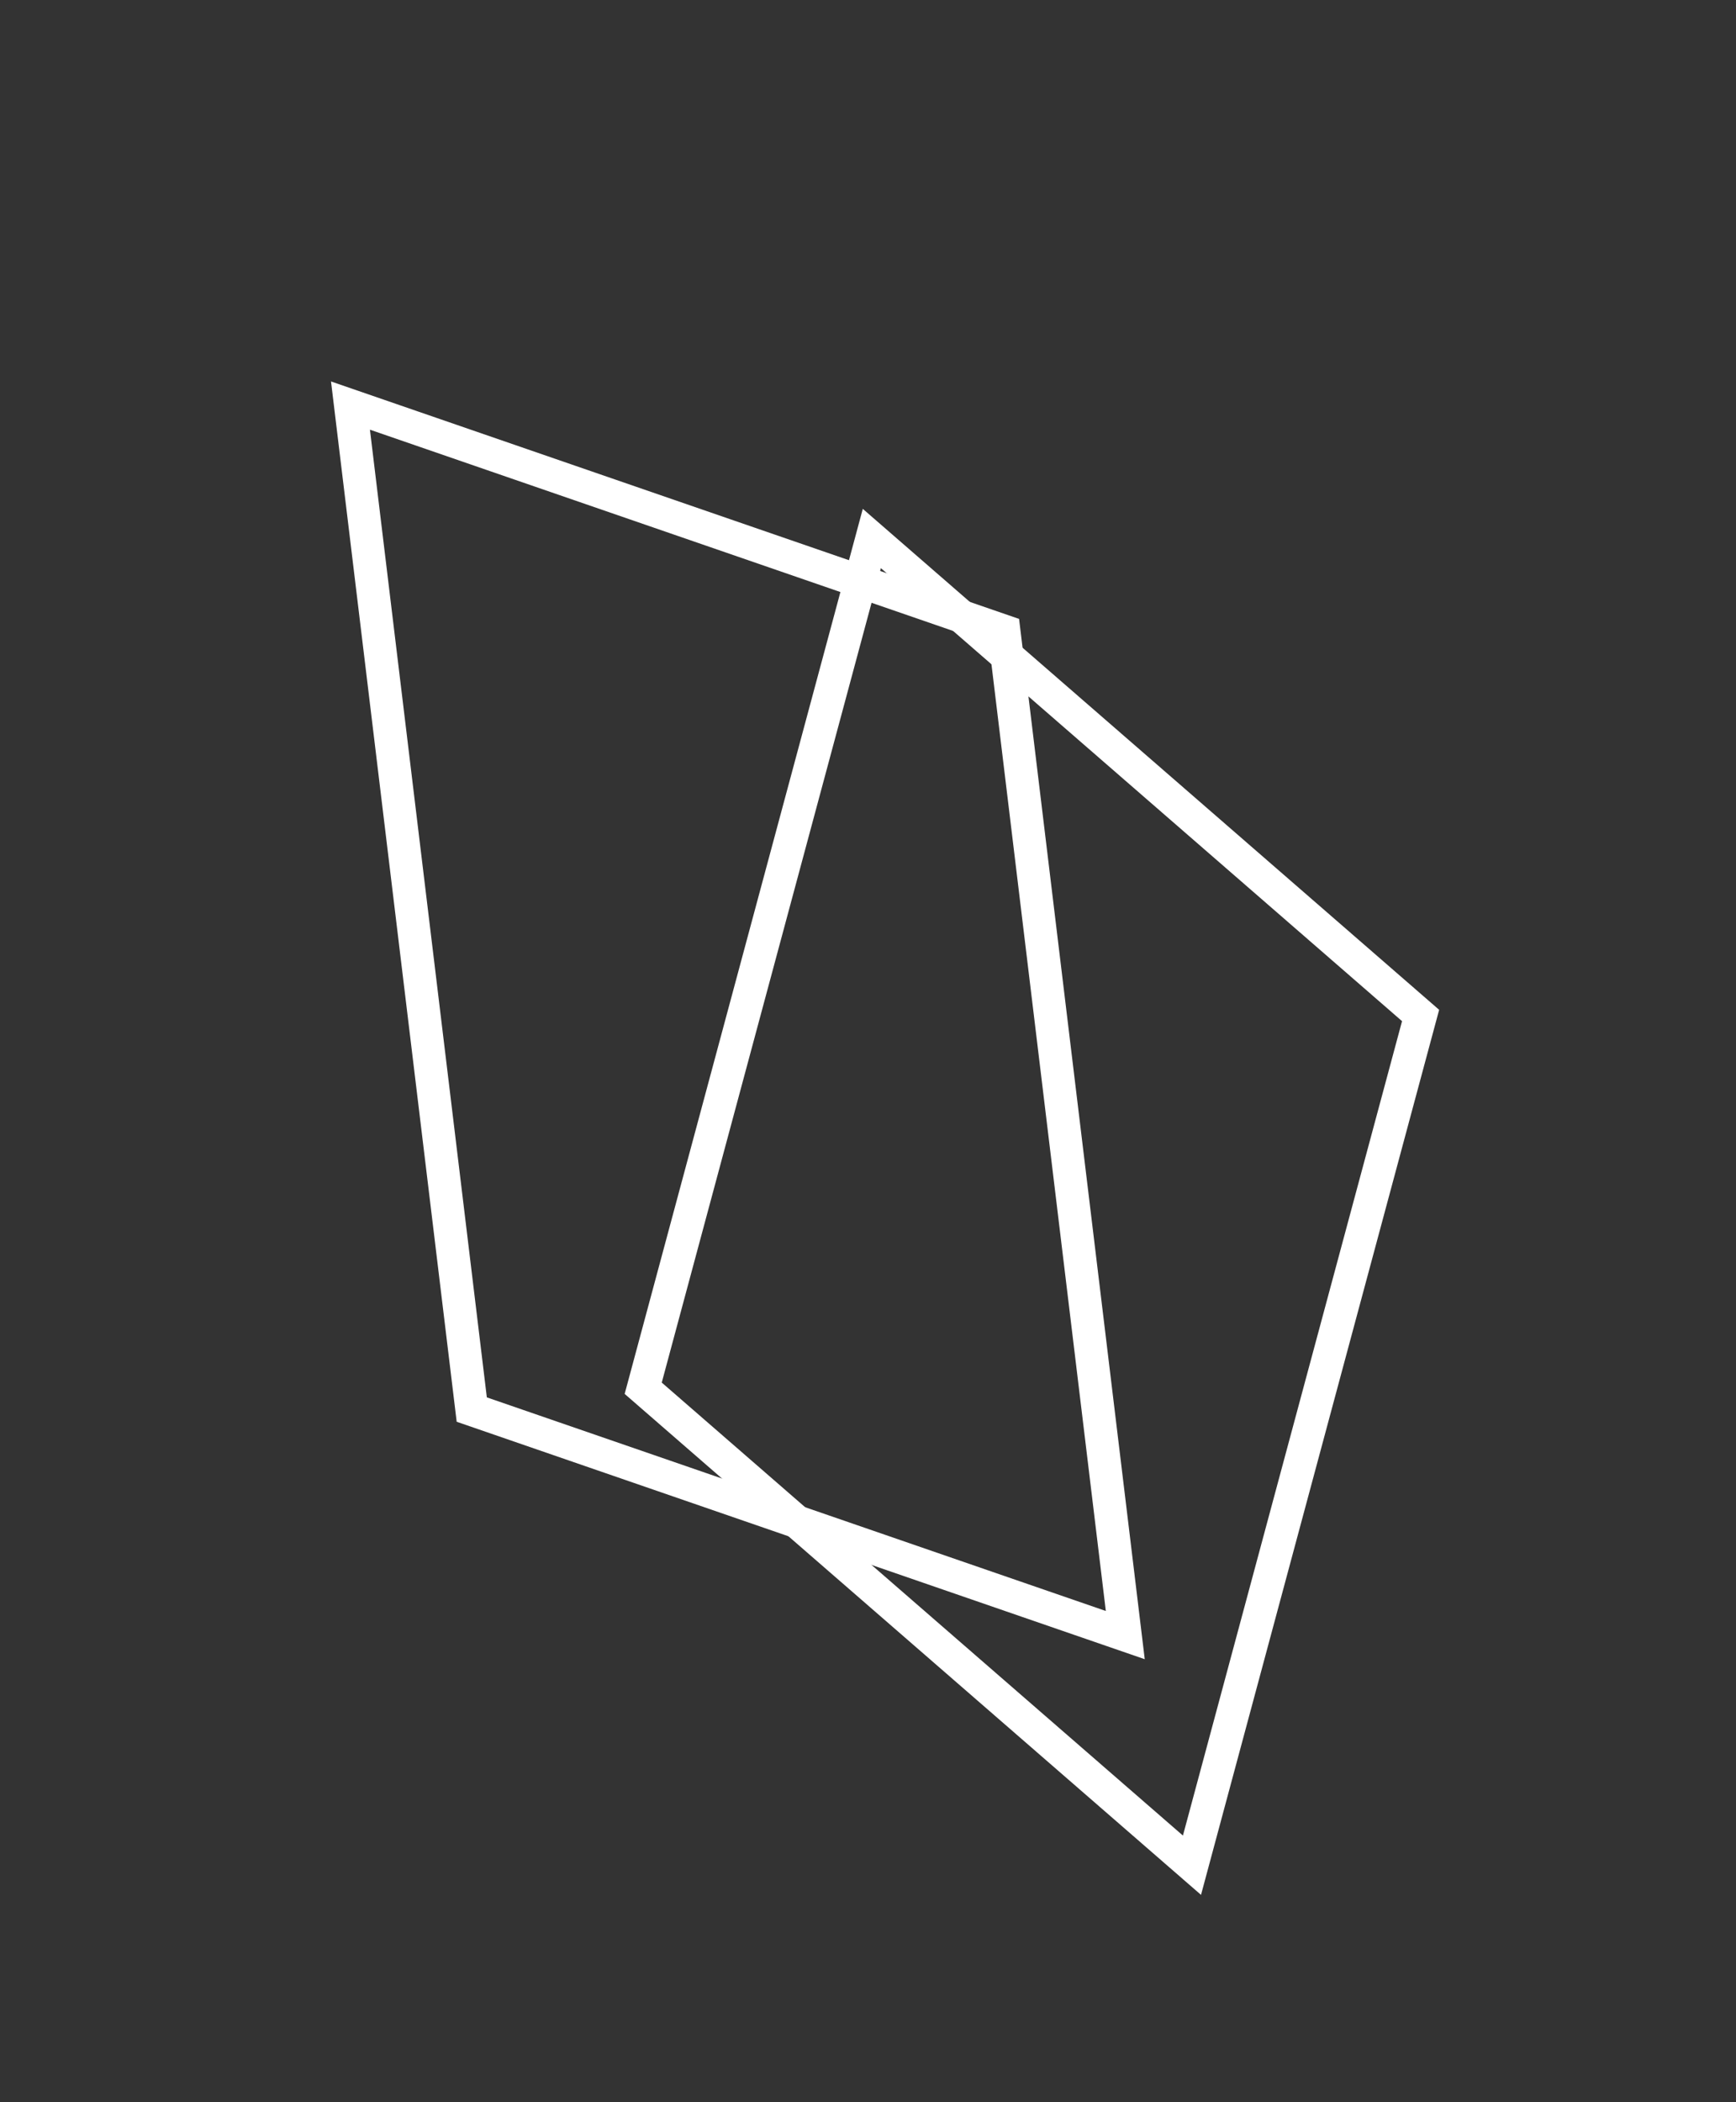
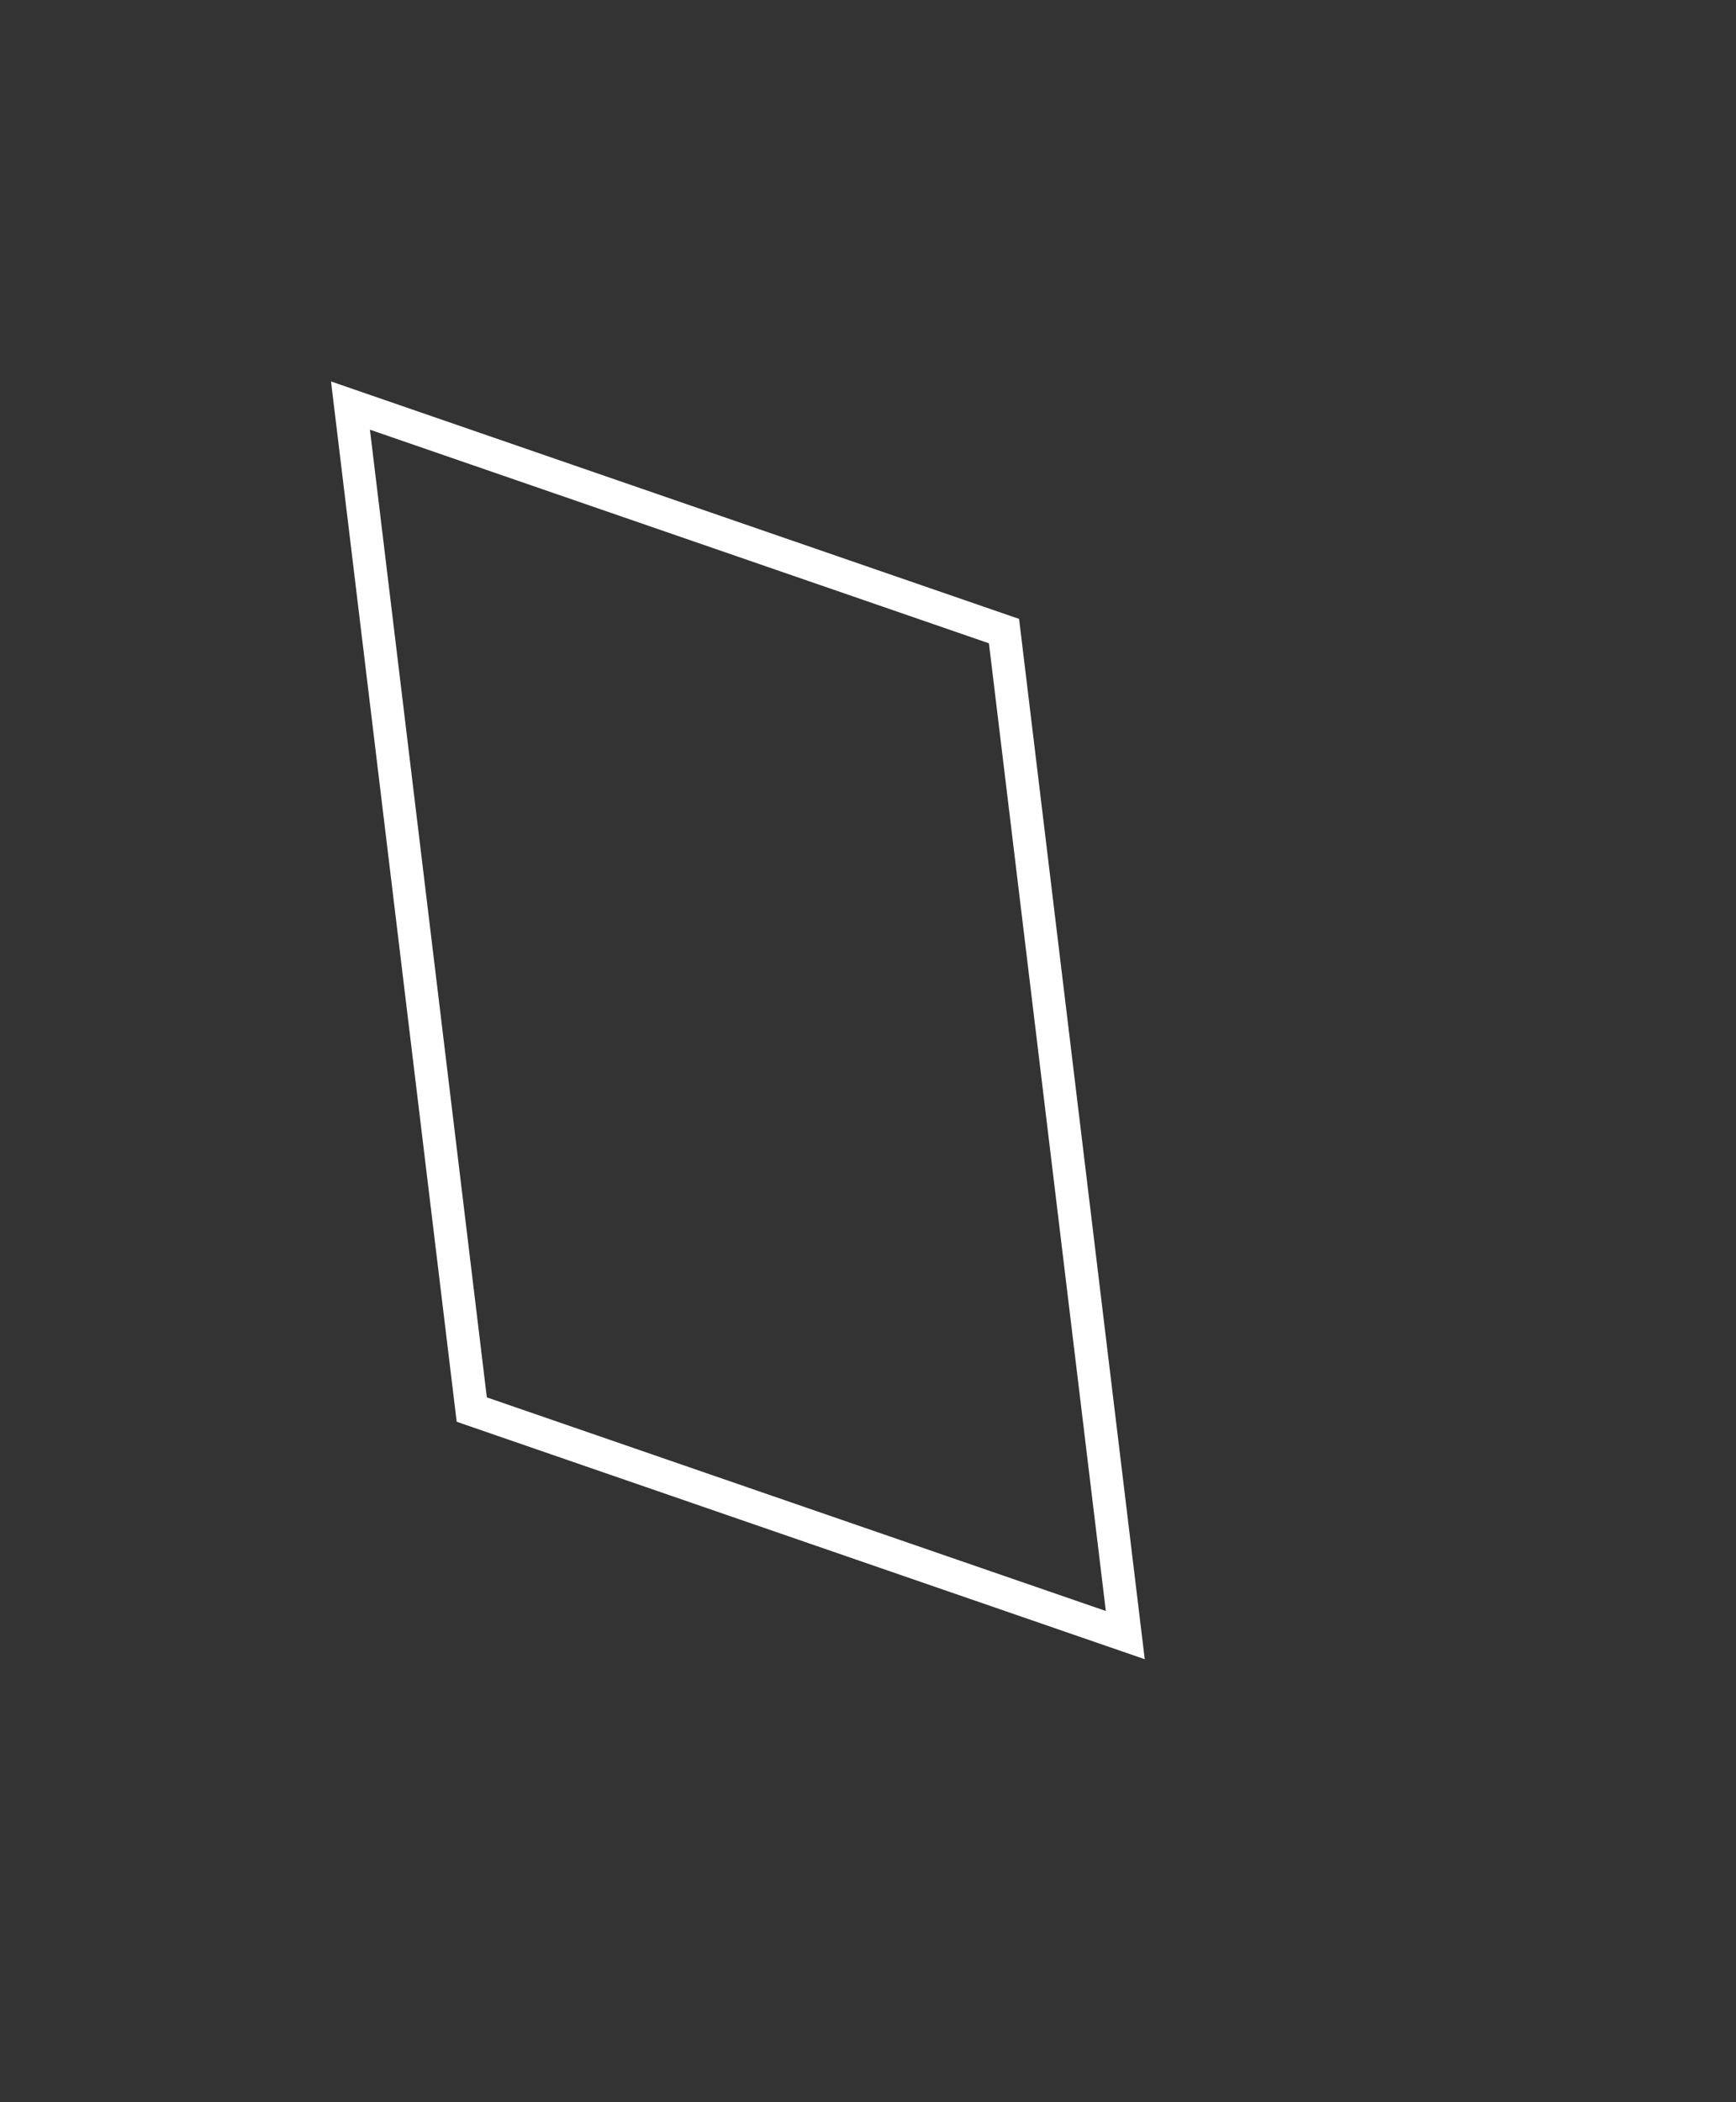
<svg xmlns="http://www.w3.org/2000/svg" width="19" height="23" viewBox="0 0 19 23" fill="none">
  <rect x="0" y="0" width="19" height="23" fill="#333333" stroke="none" />
-   <rect x="-0.203" y="0.062" width="9.624" height="7.955" transform="matrix(-0.26 0.966 -0.755 -0.656 15.542 11.347)" stroke="white" stroke-width="0.4" />
  <rect x="-0.165" y="0.133" width="11.062" height="7.569" transform="matrix(0.12 0.993 -0.945 -0.326 11.134 7.112)" stroke="white" stroke-width="0.4" />
</svg>